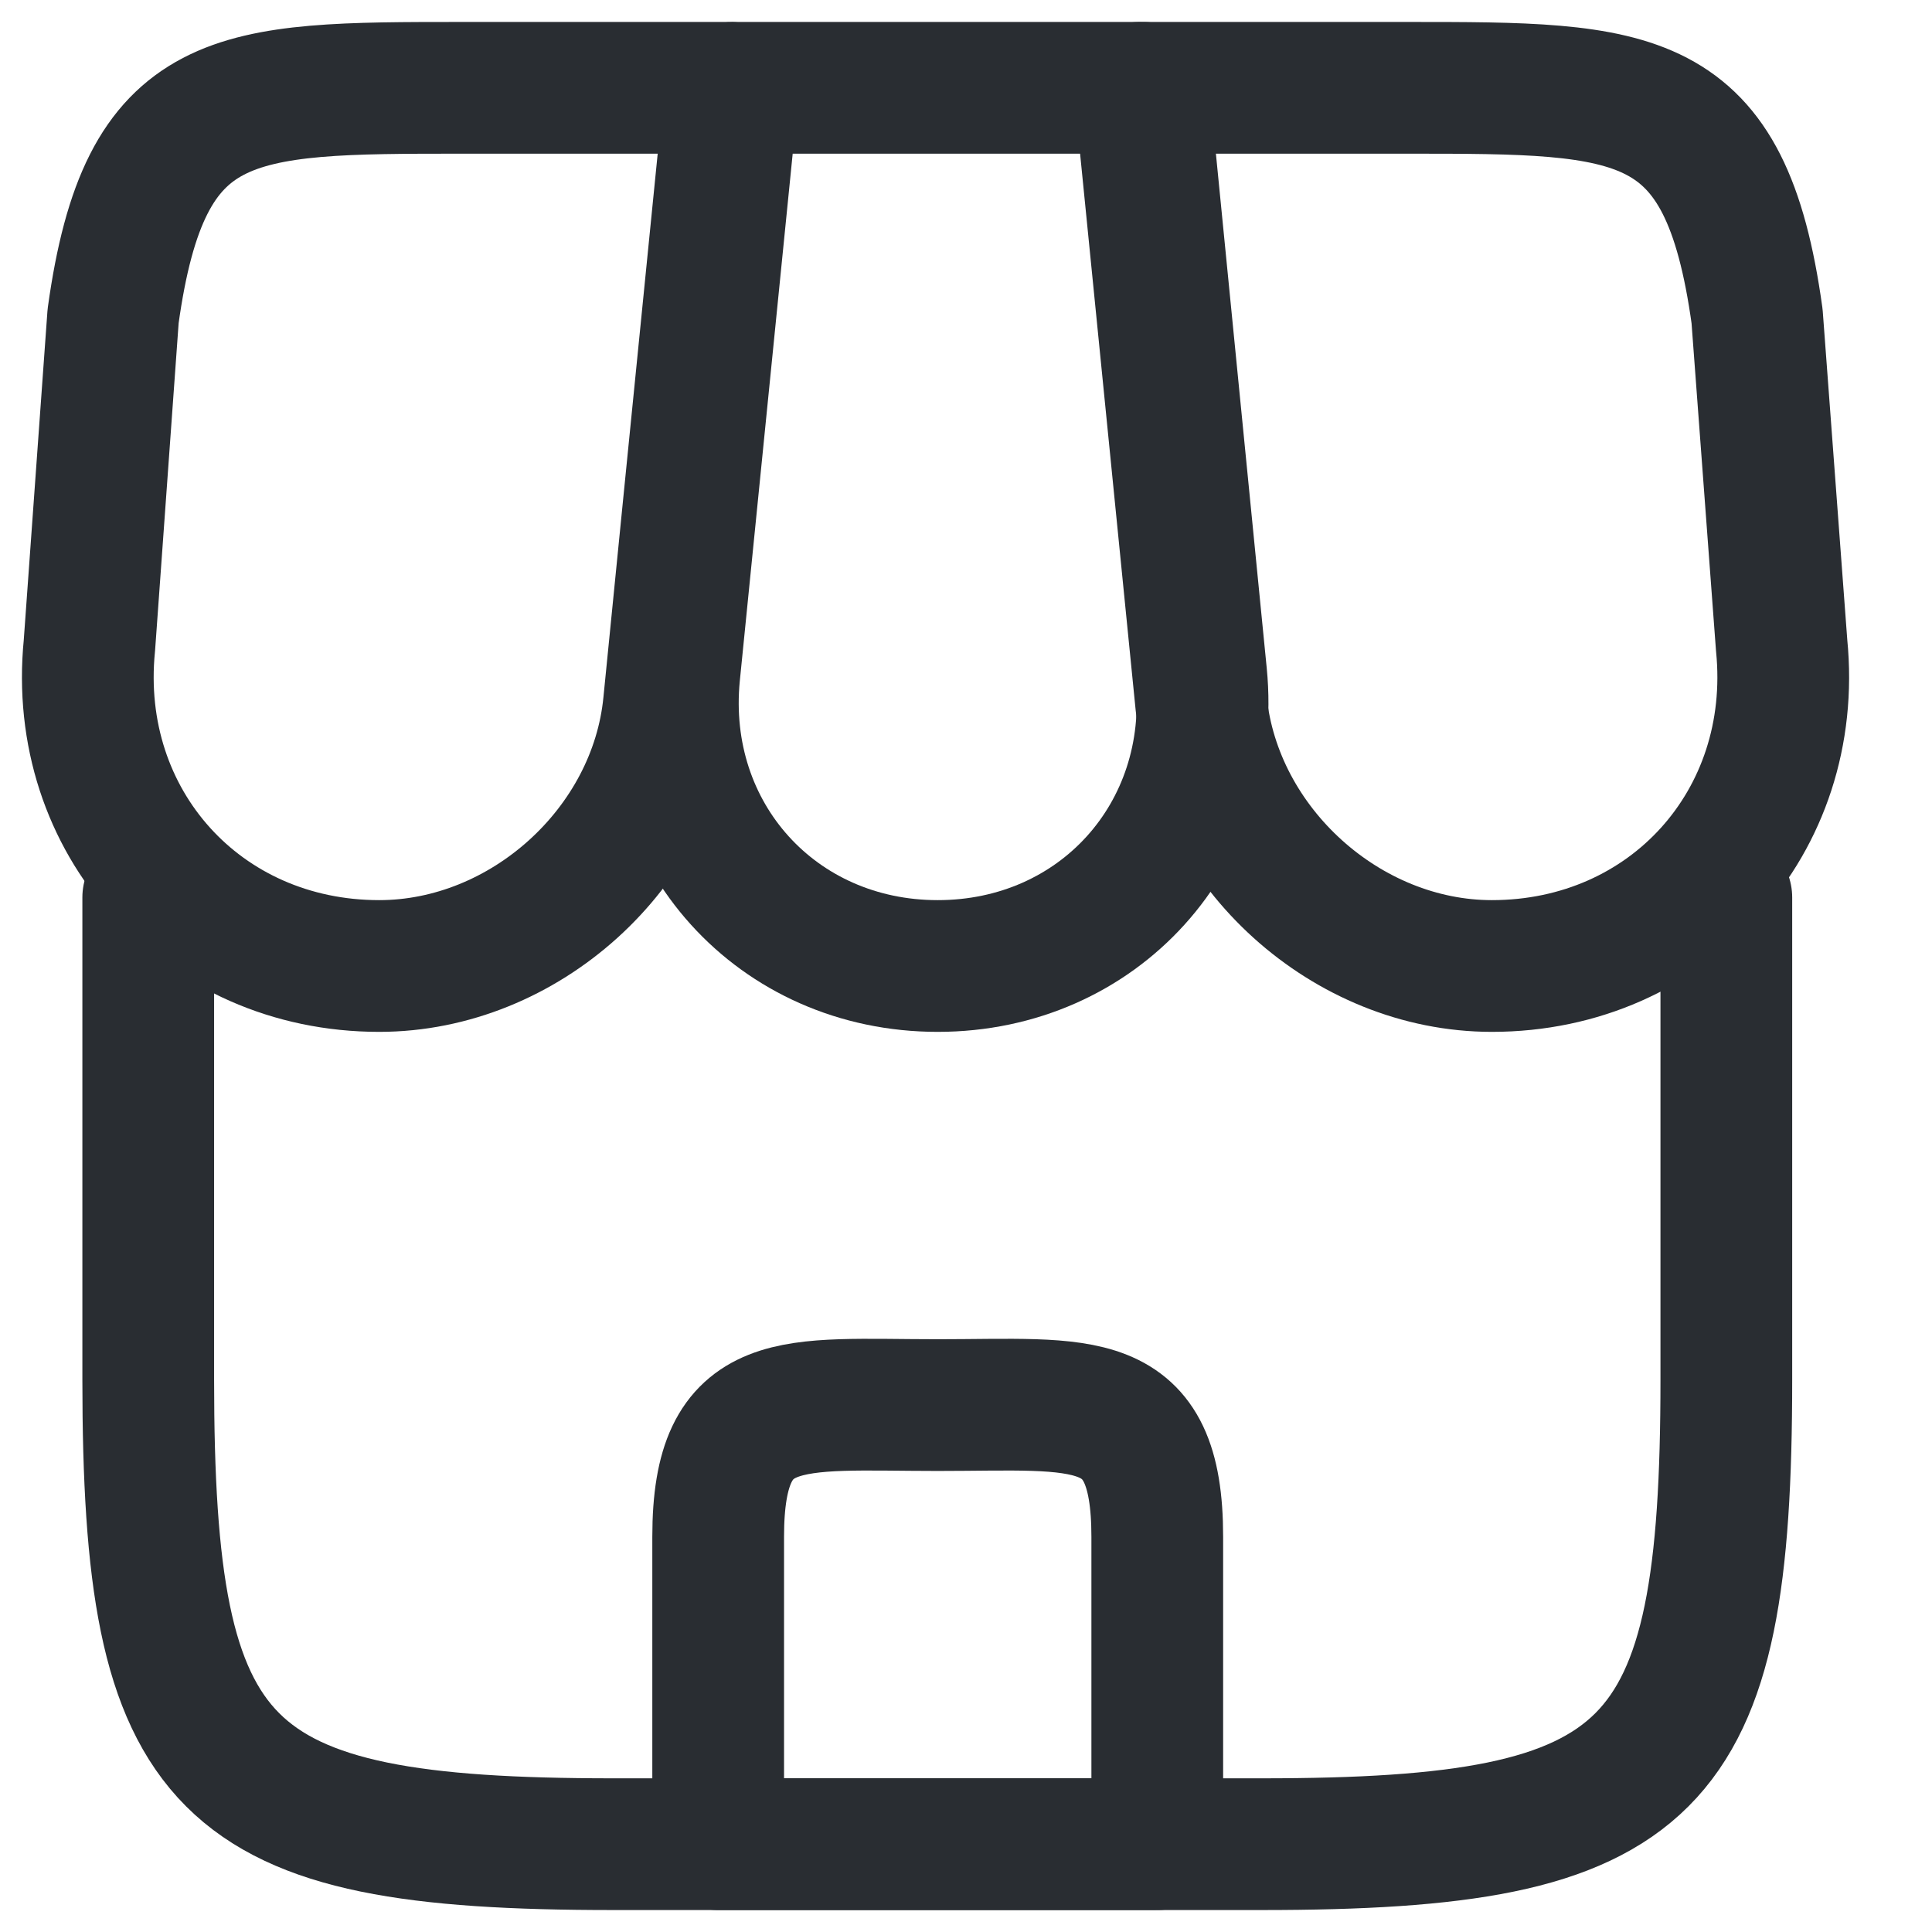
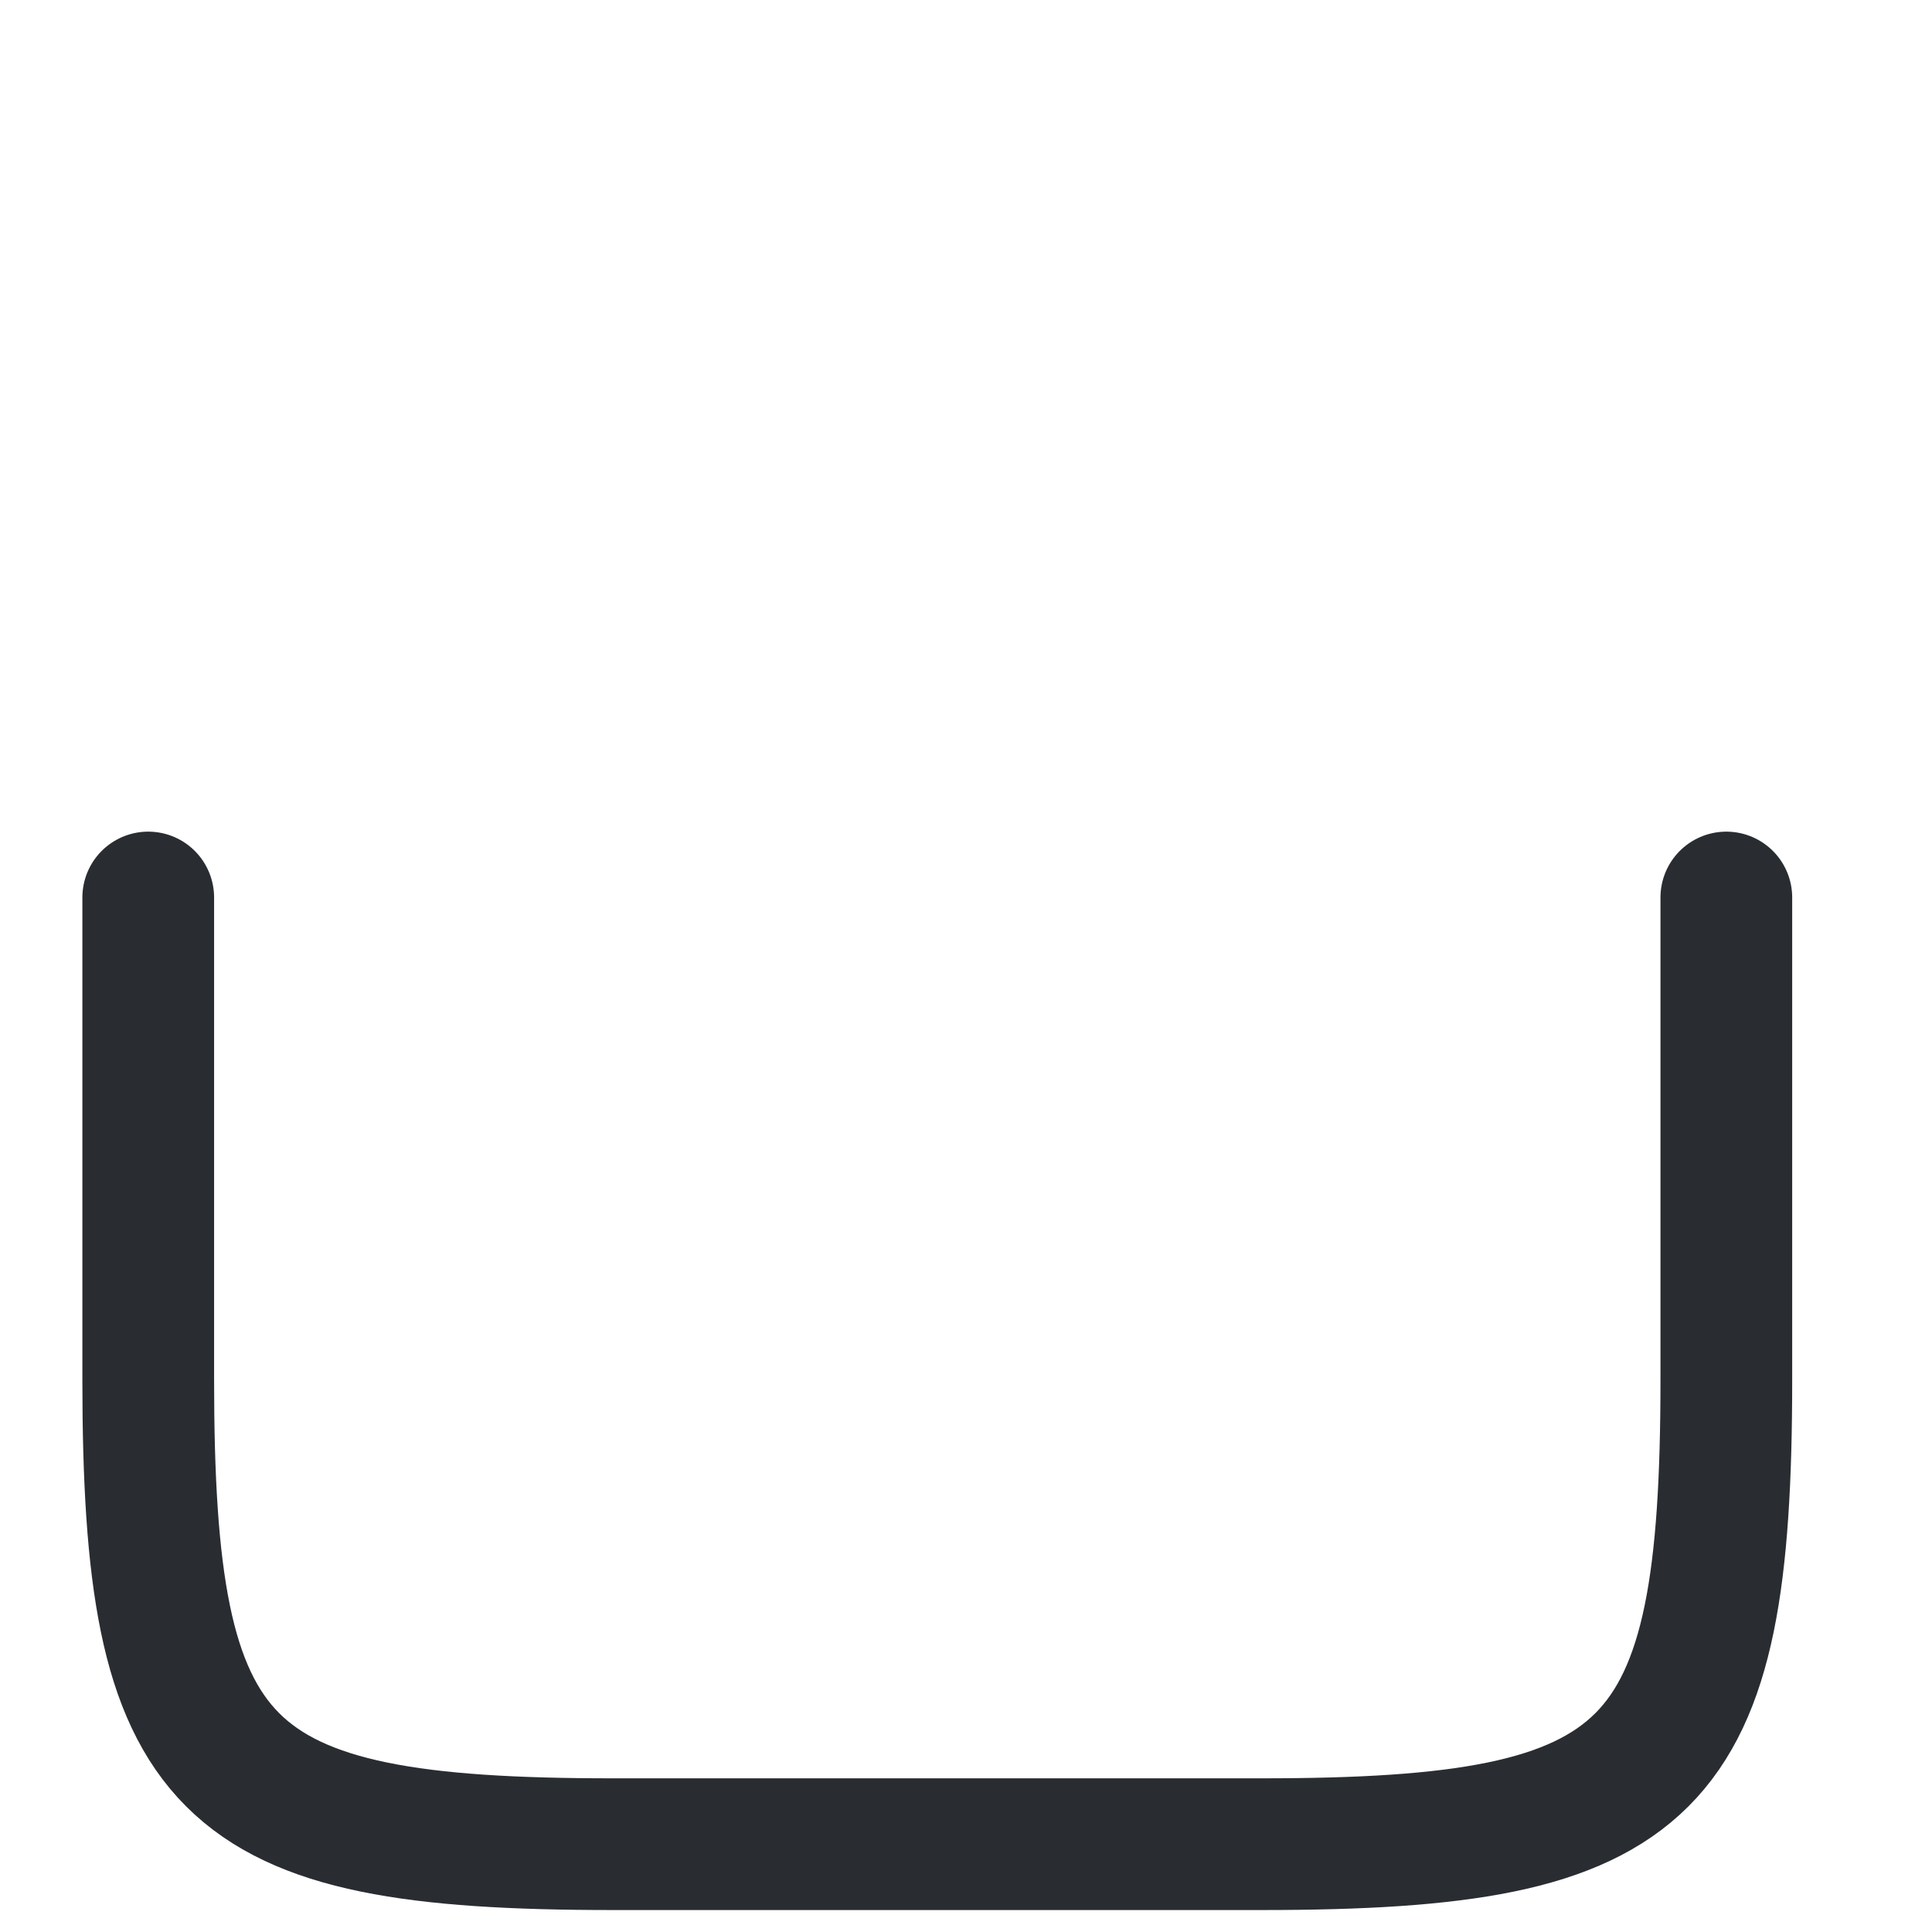
<svg xmlns="http://www.w3.org/2000/svg" width="22" height="22" viewBox="0 0 22 22" fill="none">
  <path d="M1.688 10.22V15.71C1.688 20.2 2.488 21 6.978 21H14.368C18.858 21 19.658 20.2 19.658 15.71V10.22" stroke="#292D32" stroke-width="1.5" stroke-linecap="round" stroke-linejoin="round" />
-   <path d="M10.678 11C12.508 11 13.858 9.51 13.678 7.68L13.018 1H8.348L7.678 7.68C7.498 9.51 8.848 11 10.678 11Z" stroke="#292D32" stroke-width="1.5" stroke-linecap="round" stroke-linejoin="round" />
-   <path d="M16.988 11C19.008 11 20.488 9.36 20.288 7.35L20.008 3.6C19.648 1 18.648 1 16.028 1H12.978L13.678 8.01C13.848 9.66 15.338 11 16.988 11Z" stroke="#292D32" stroke-width="1.5" stroke-linecap="round" stroke-linejoin="round" />
-   <path d="M4.318 11C5.968 11 7.458 9.66 7.618 8.01L7.838 5.8L8.318 1H5.268C2.648 1 1.648 1 1.288 3.6L1.018 7.35C0.818 9.36 2.298 11 4.318 11Z" stroke="#292D32" stroke-width="1.5" stroke-linecap="round" stroke-linejoin="round" />
-   <path d="M10.678 16C9.008 16 8.178 15.83 8.178 17.5V21H13.178V17.5C13.178 15.83 12.348 16 10.678 16Z" stroke="#292D32" stroke-width="1.5" stroke-linecap="round" stroke-linejoin="round" />
</svg>